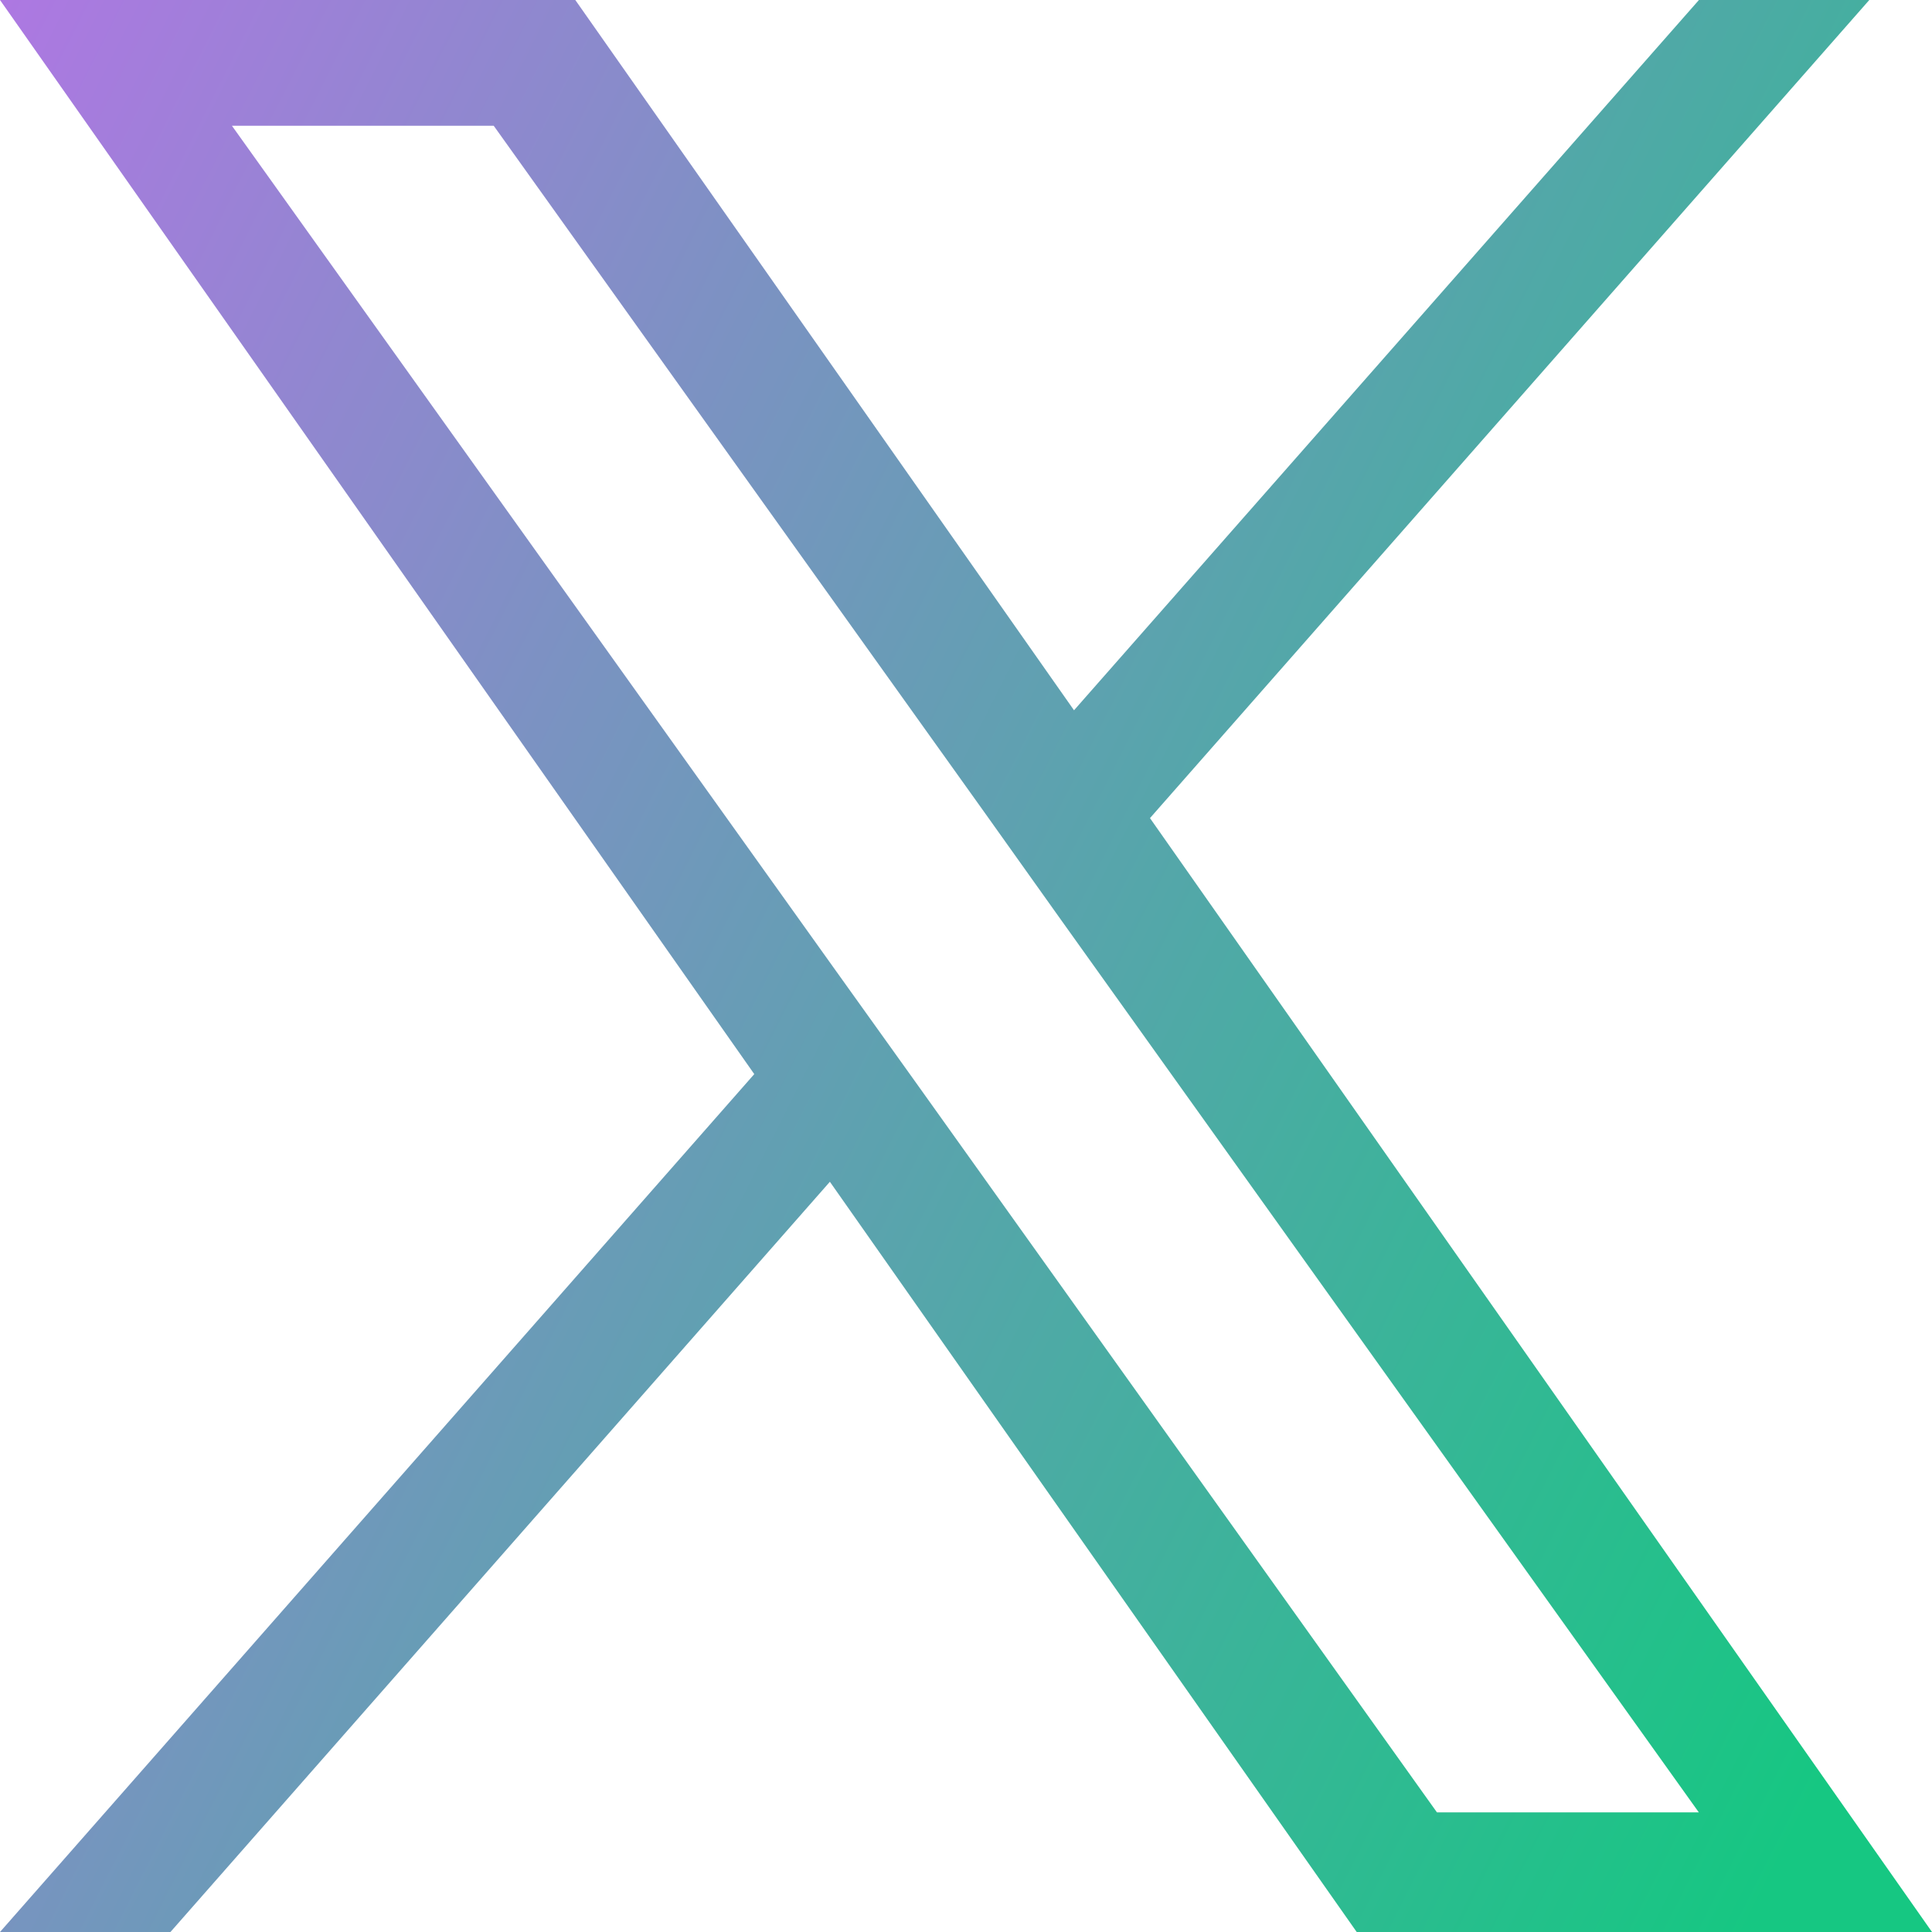
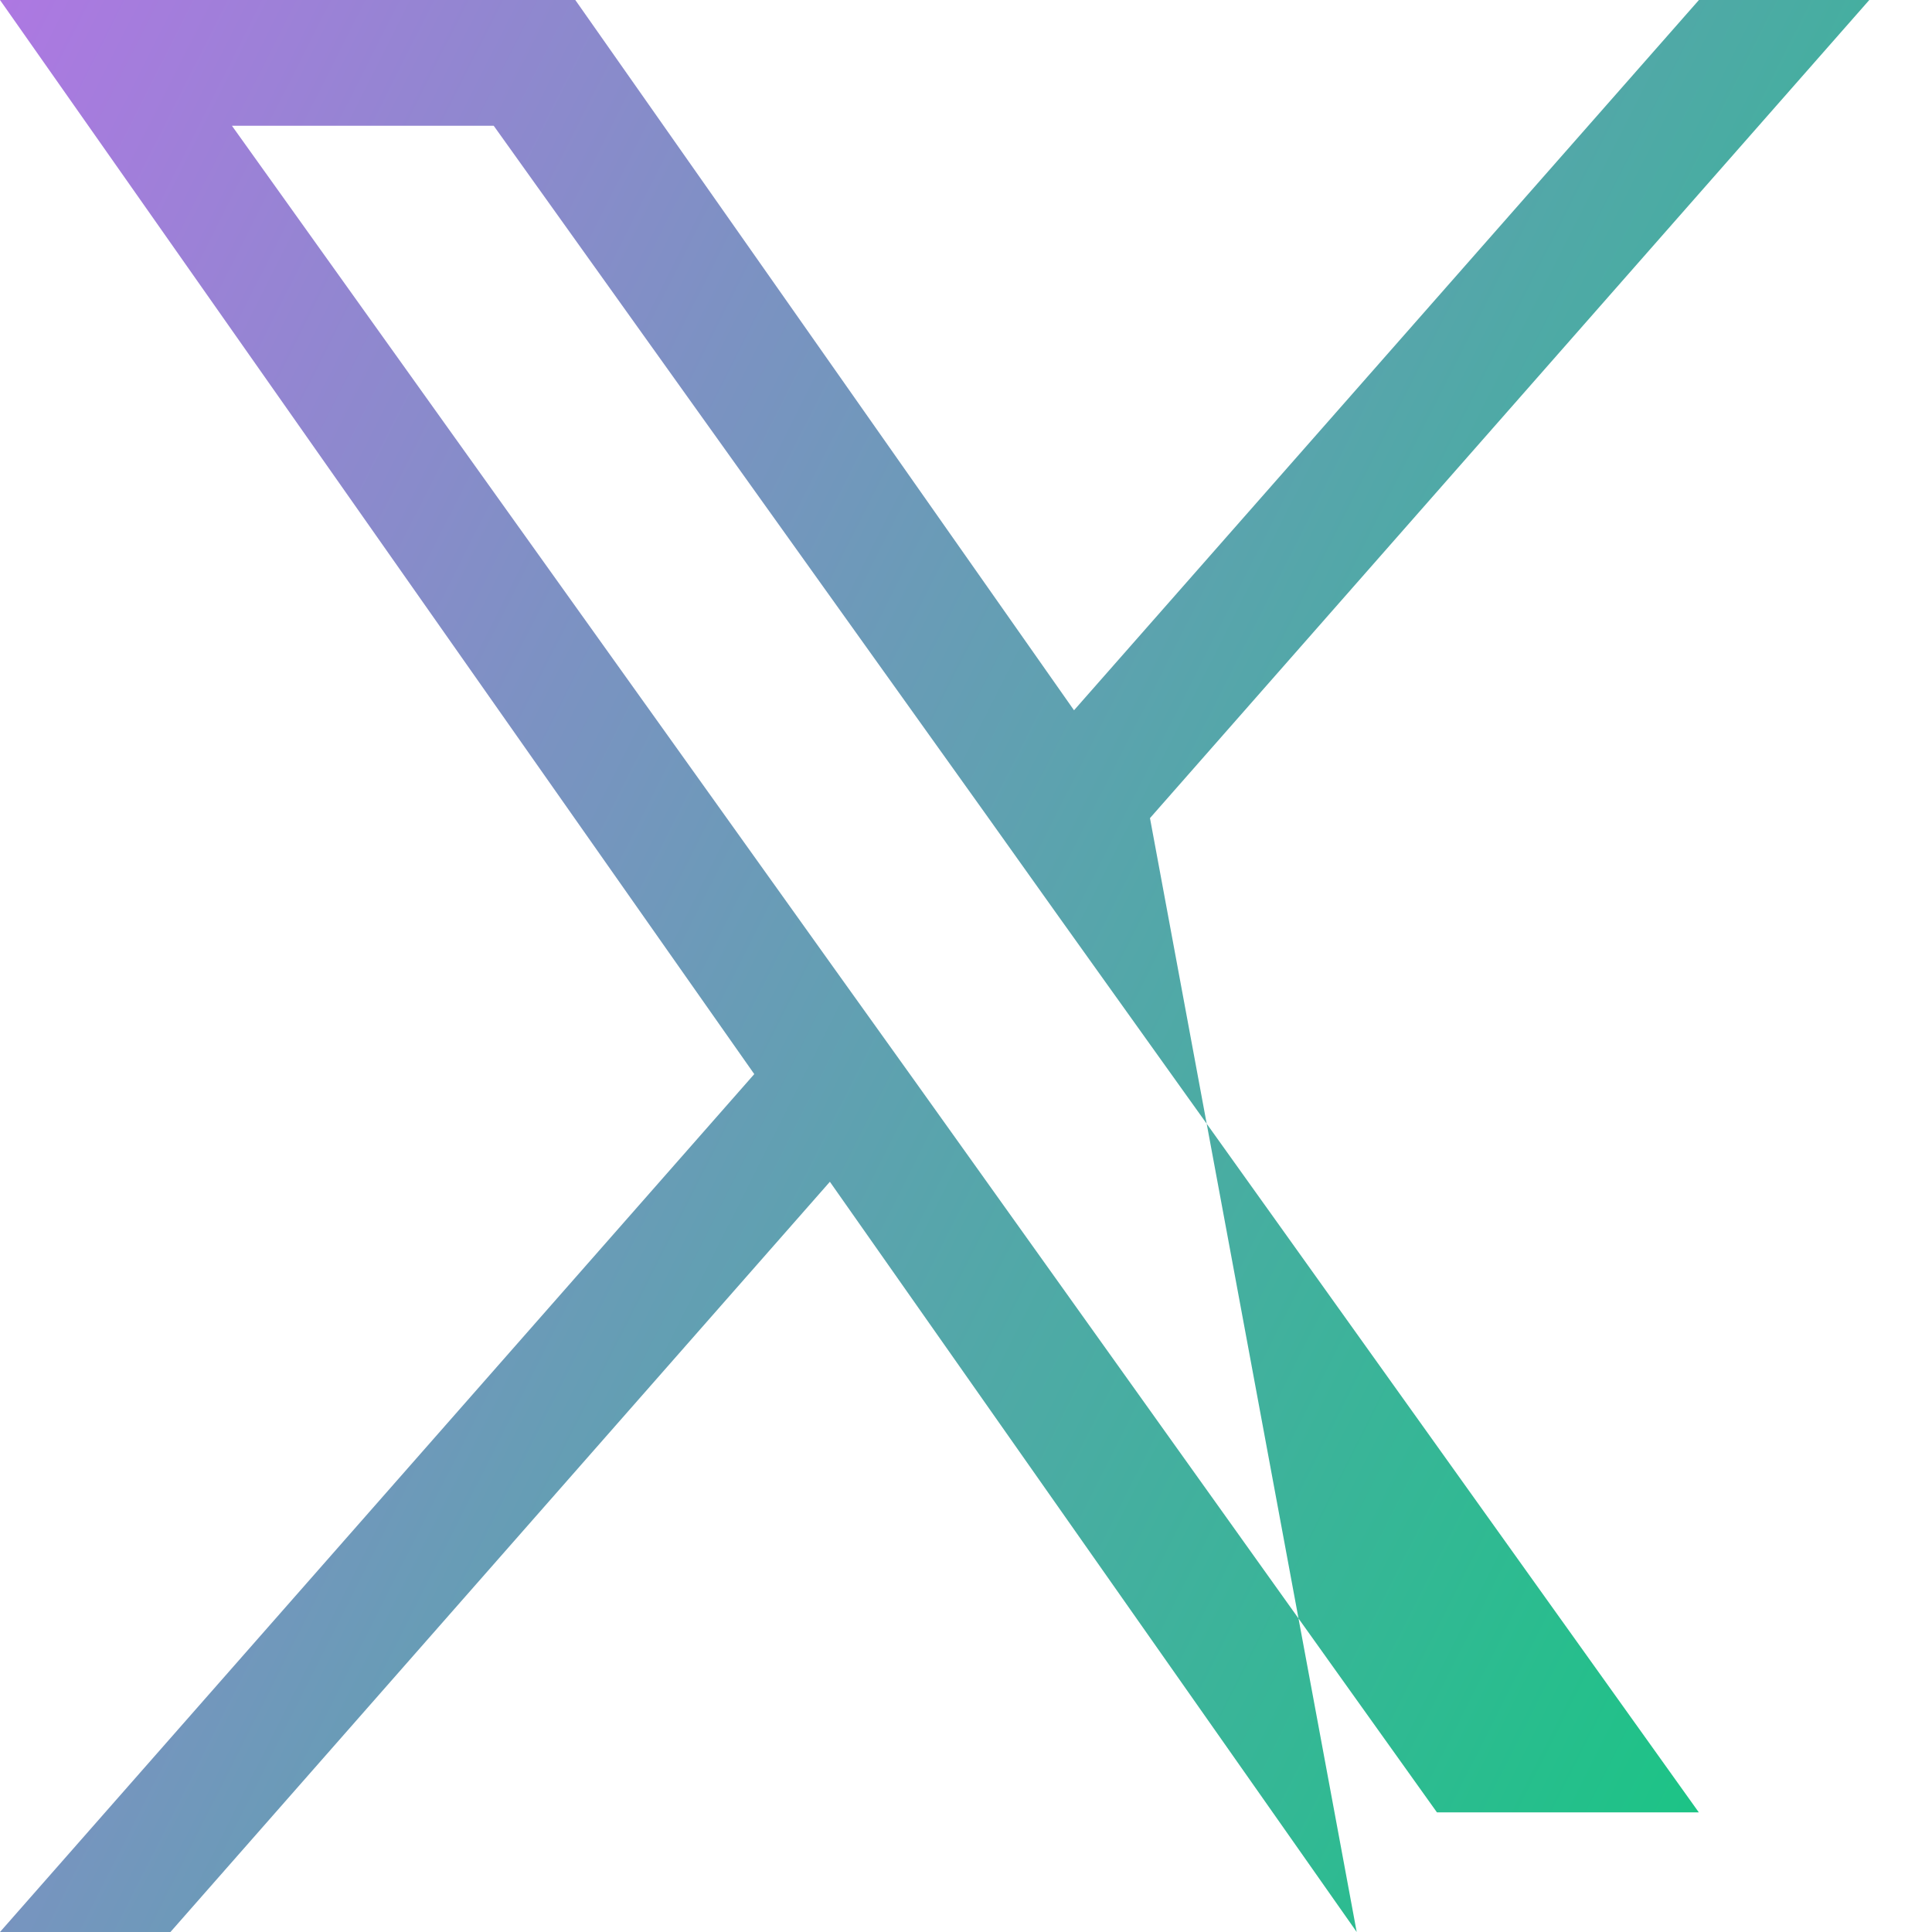
<svg xmlns="http://www.w3.org/2000/svg" width="22" height="22" viewBox="0 0 22 22" fill="none">
-   <path d="M13.095 9.316L21.286 0H19.346L12.23 8.088L6.551 0H0L8.589 12.231L0 22H1.941L9.45 13.457L15.449 22H22L13.095 9.316ZM10.437 12.338L9.565 11.12L2.641 1.432H5.622L11.212 9.253L12.08 10.472L19.345 20.638H16.363L10.437 12.338Z" fill="url(#paint0_linear_383_689)" />
+   <path d="M13.095 9.316L21.286 0H19.346L12.23 8.088L6.551 0H0L8.589 12.231L0 22H1.941L9.45 13.457L15.449 22L13.095 9.316ZM10.437 12.338L9.565 11.12L2.641 1.432H5.622L11.212 9.253L12.08 10.472L19.345 20.638H16.363L10.437 12.338Z" fill="url(#paint0_linear_383_689)" />
  <defs>
    <linearGradient id="paint0_linear_383_689" x1="20.74" y1="20.378" x2="-4.27" y2="7.758" gradientUnits="userSpaceOnUse">
      <stop stop-color="#16C782" />
      <stop offset="1" stop-color="#AF77E3" />
    </linearGradient>
  </defs>
</svg>